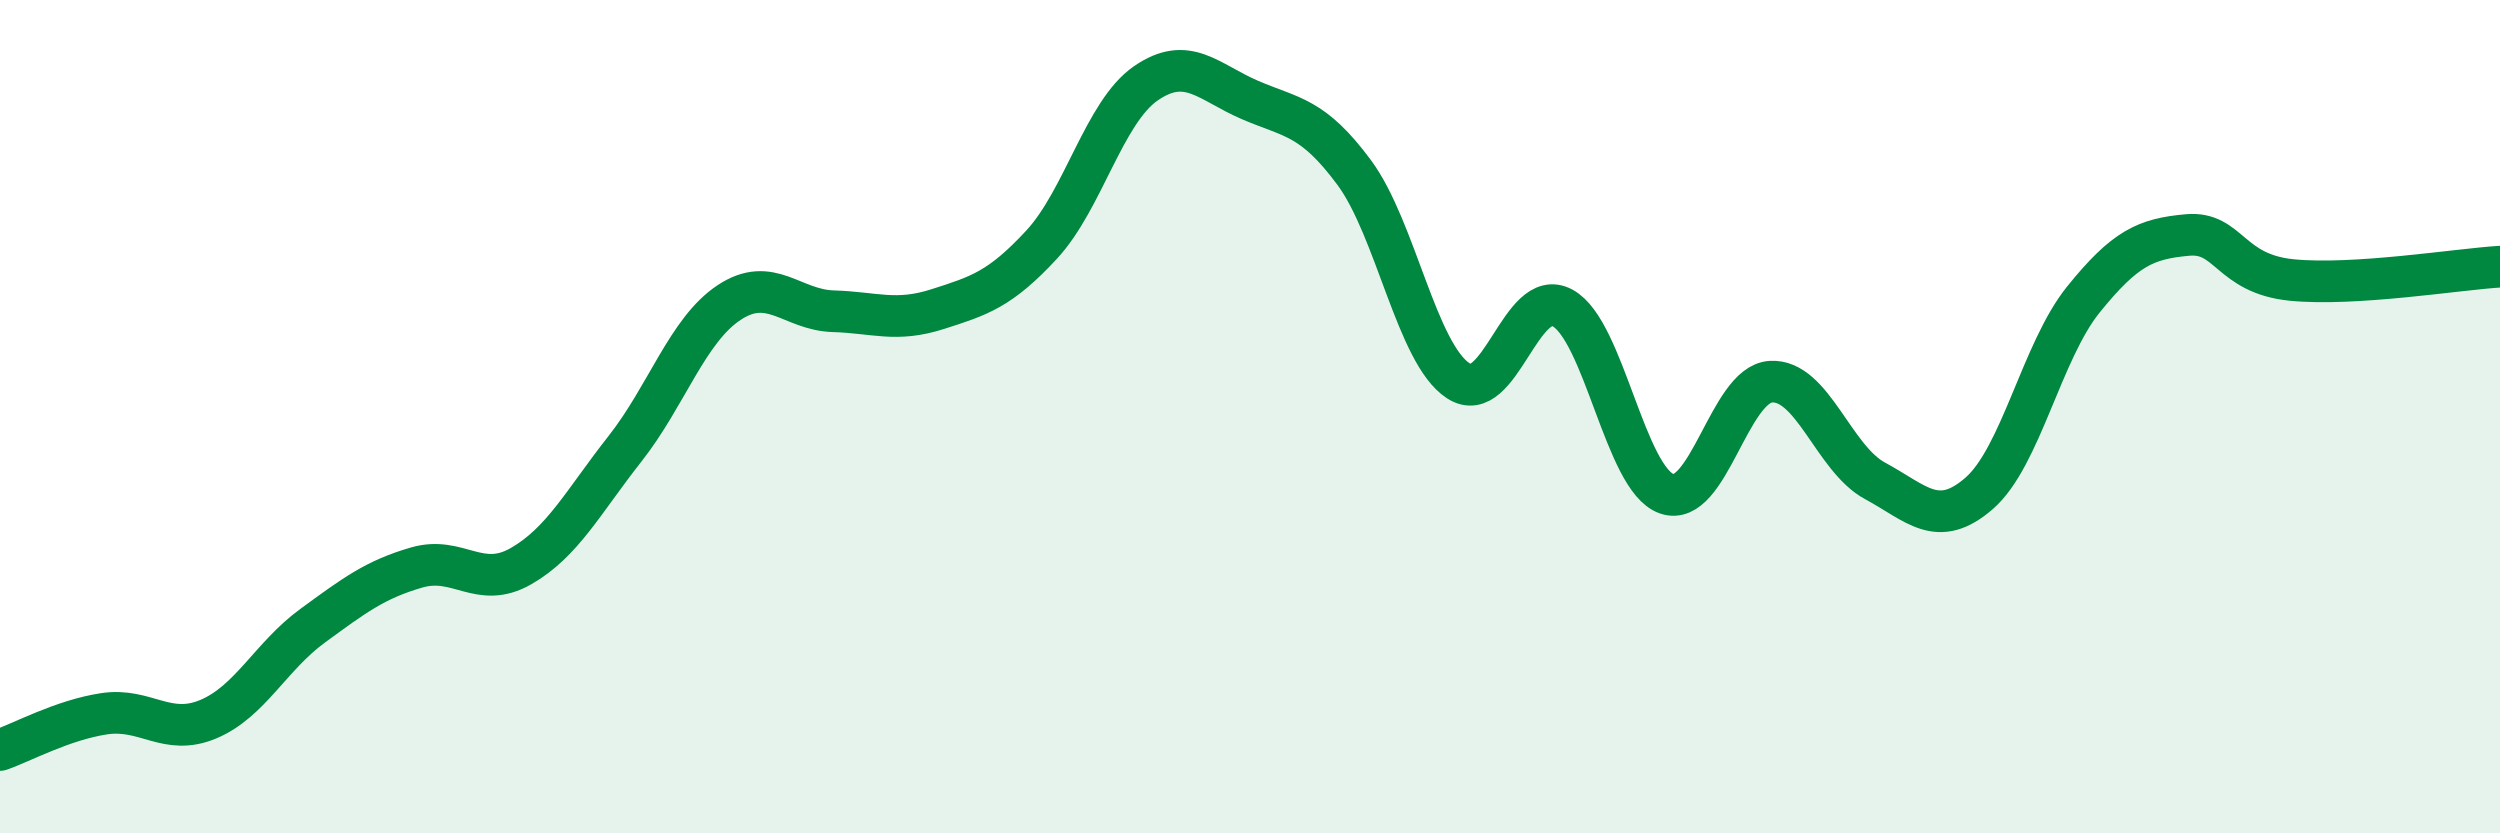
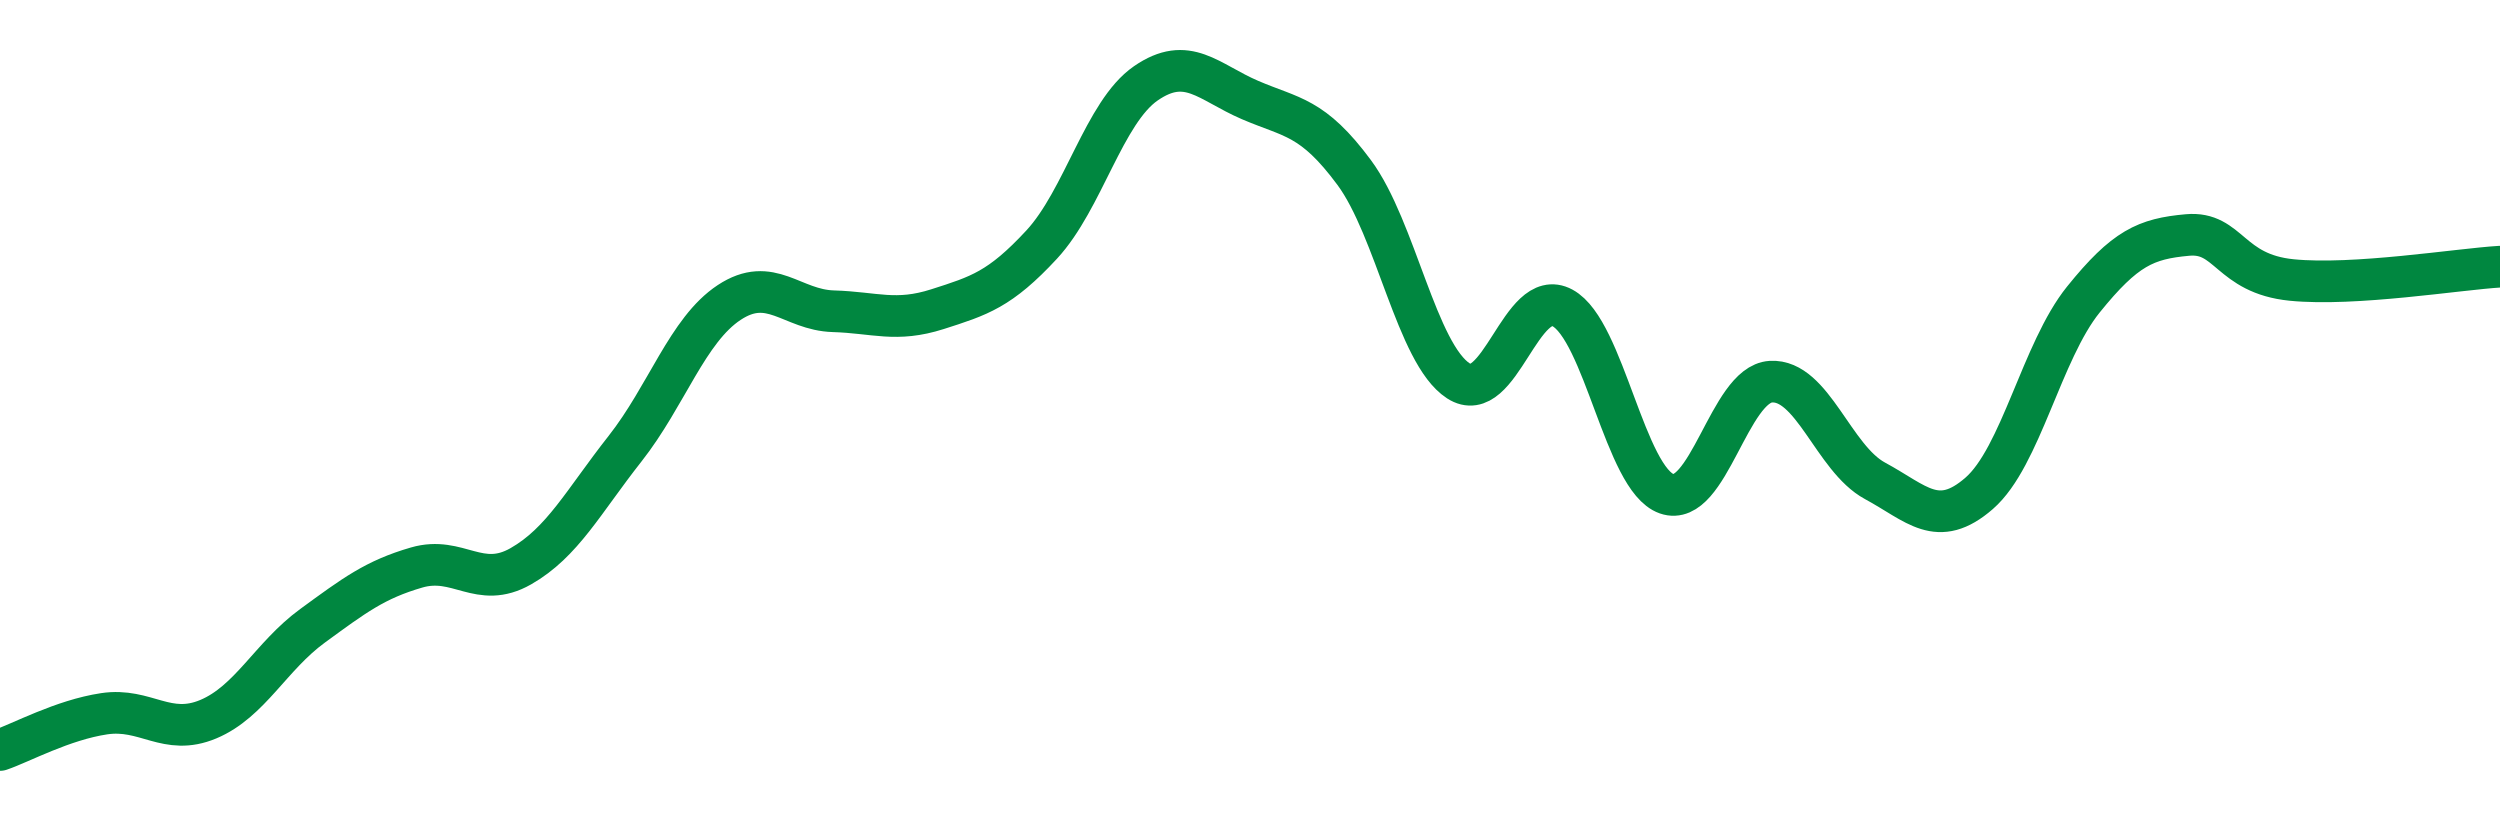
<svg xmlns="http://www.w3.org/2000/svg" width="60" height="20" viewBox="0 0 60 20">
-   <path d="M 0,18 C 0.5,17.83 1.5,17.28 2.5,17.13 C 3.5,16.98 4,17.68 5,17.26 C 6,16.84 6.5,15.75 7.5,15.02 C 8.5,14.29 9,13.91 10,13.62 C 11,13.33 11.5,14.16 12.5,13.59 C 13.5,13.02 14,12.04 15,10.77 C 16,9.5 16.5,7.92 17.5,7.26 C 18.5,6.6 19,7.44 20,7.47 C 21,7.5 21.5,7.74 22.5,7.42 C 23.5,7.1 24,6.95 25,5.87 C 26,4.79 26.5,2.69 27.5,2 C 28.5,1.31 29,1.97 30,2.4 C 31,2.83 31.5,2.79 32.5,4.14 C 33.5,5.49 34,8.49 35,9.14 C 36,9.79 36.5,6.85 37.5,7.39 C 38.5,7.93 39,11.5 40,11.85 C 41,12.2 41.5,9.22 42.5,9.16 C 43.5,9.1 44,11 45,11.54 C 46,12.08 46.5,12.71 47.5,11.84 C 48.5,10.97 49,8.43 50,7.19 C 51,5.95 51.5,5.73 52.5,5.64 C 53.5,5.55 53.5,6.57 55,6.72 C 56.5,6.87 59,6.46 60,6.4L60 20L0 20Z" fill="#008740" opacity="0.1" stroke-linecap="round" stroke-linejoin="round" />
  <path d="M 0,18 C 0.5,17.83 1.5,17.28 2.5,17.13 C 3.5,16.98 4,17.68 5,17.26 C 6,16.84 6.5,15.75 7.5,15.02 C 8.5,14.29 9,13.91 10,13.62 C 11,13.33 11.5,14.16 12.5,13.59 C 13.5,13.02 14,12.04 15,10.77 C 16,9.5 16.5,7.92 17.5,7.26 C 18.5,6.6 19,7.44 20,7.47 C 21,7.5 21.5,7.74 22.5,7.42 C 23.5,7.1 24,6.95 25,5.87 C 26,4.79 26.5,2.69 27.5,2 C 28.5,1.31 29,1.97 30,2.4 C 31,2.83 31.5,2.79 32.5,4.14 C 33.5,5.49 34,8.49 35,9.14 C 36,9.79 36.5,6.85 37.5,7.39 C 38.5,7.93 39,11.5 40,11.85 C 41,12.2 41.5,9.22 42.5,9.16 C 43.5,9.1 44,11 45,11.54 C 46,12.08 46.5,12.71 47.5,11.84 C 48.5,10.97 49,8.43 50,7.19 C 51,5.95 51.5,5.73 52.5,5.64 C 53.5,5.55 53.5,6.57 55,6.72 C 56.5,6.87 59,6.46 60,6.4" stroke="#008740" stroke-width="1" fill="none" stroke-linecap="round" stroke-linejoin="round" />
</svg>